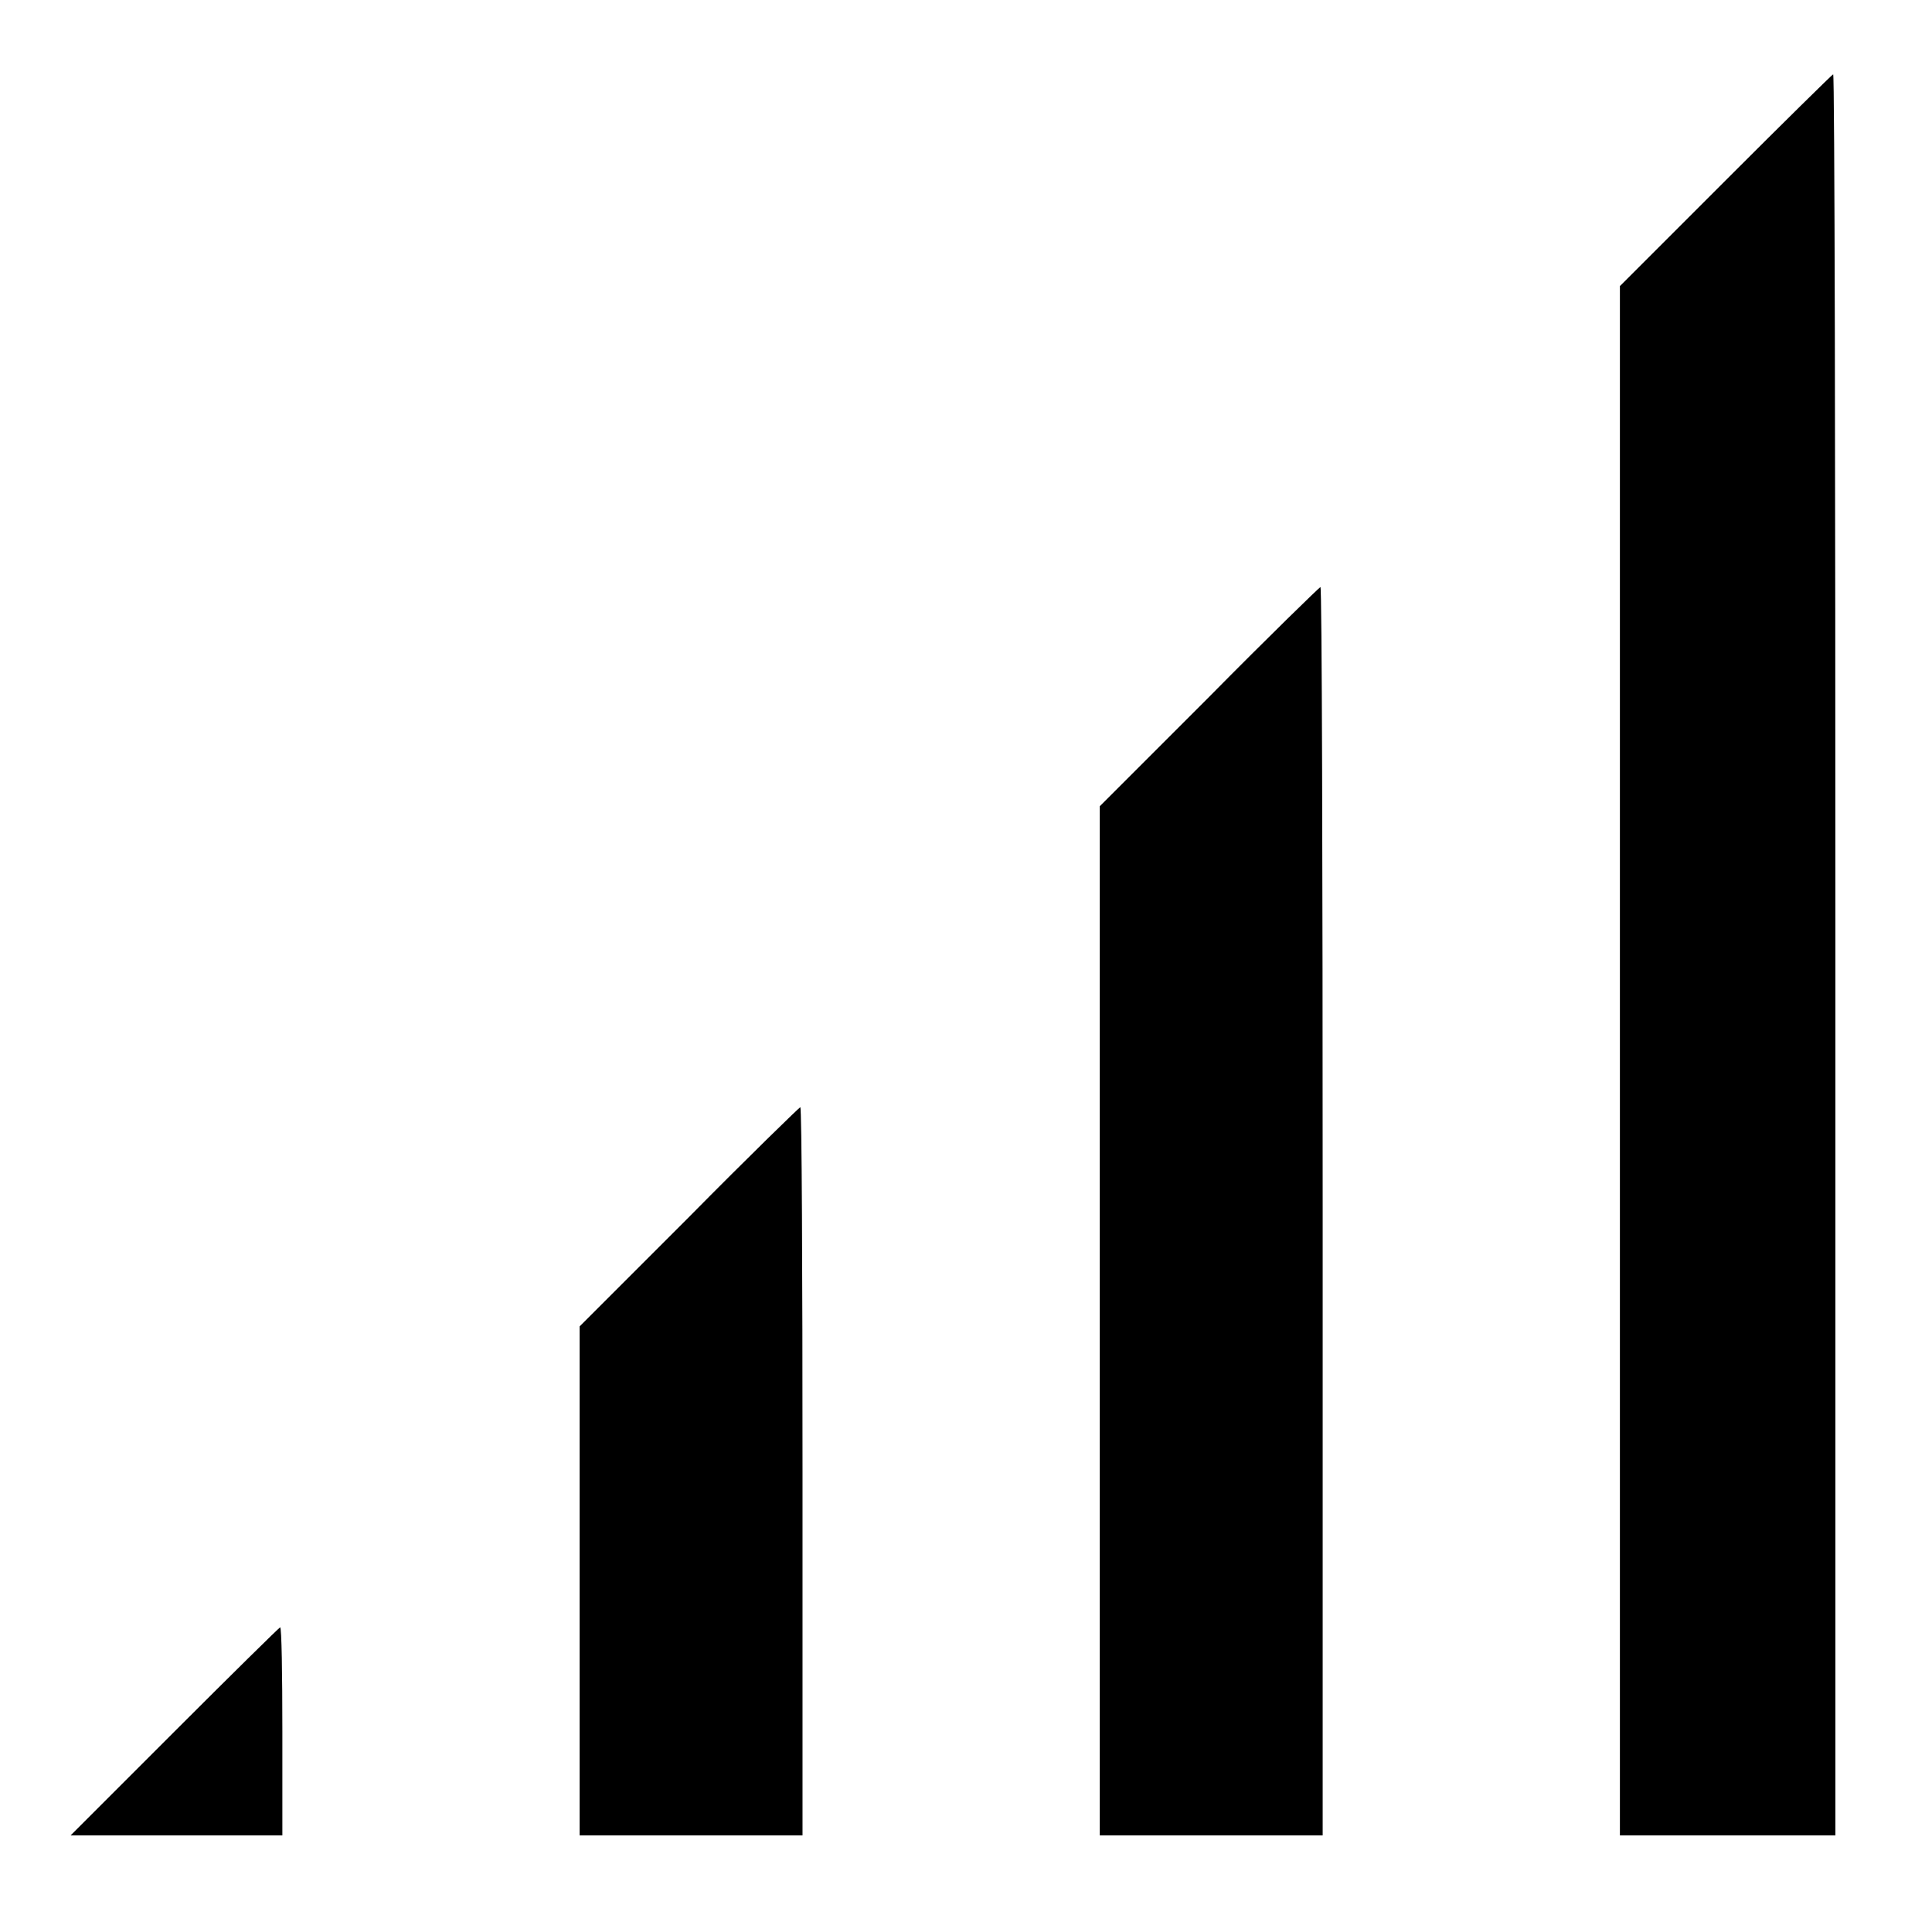
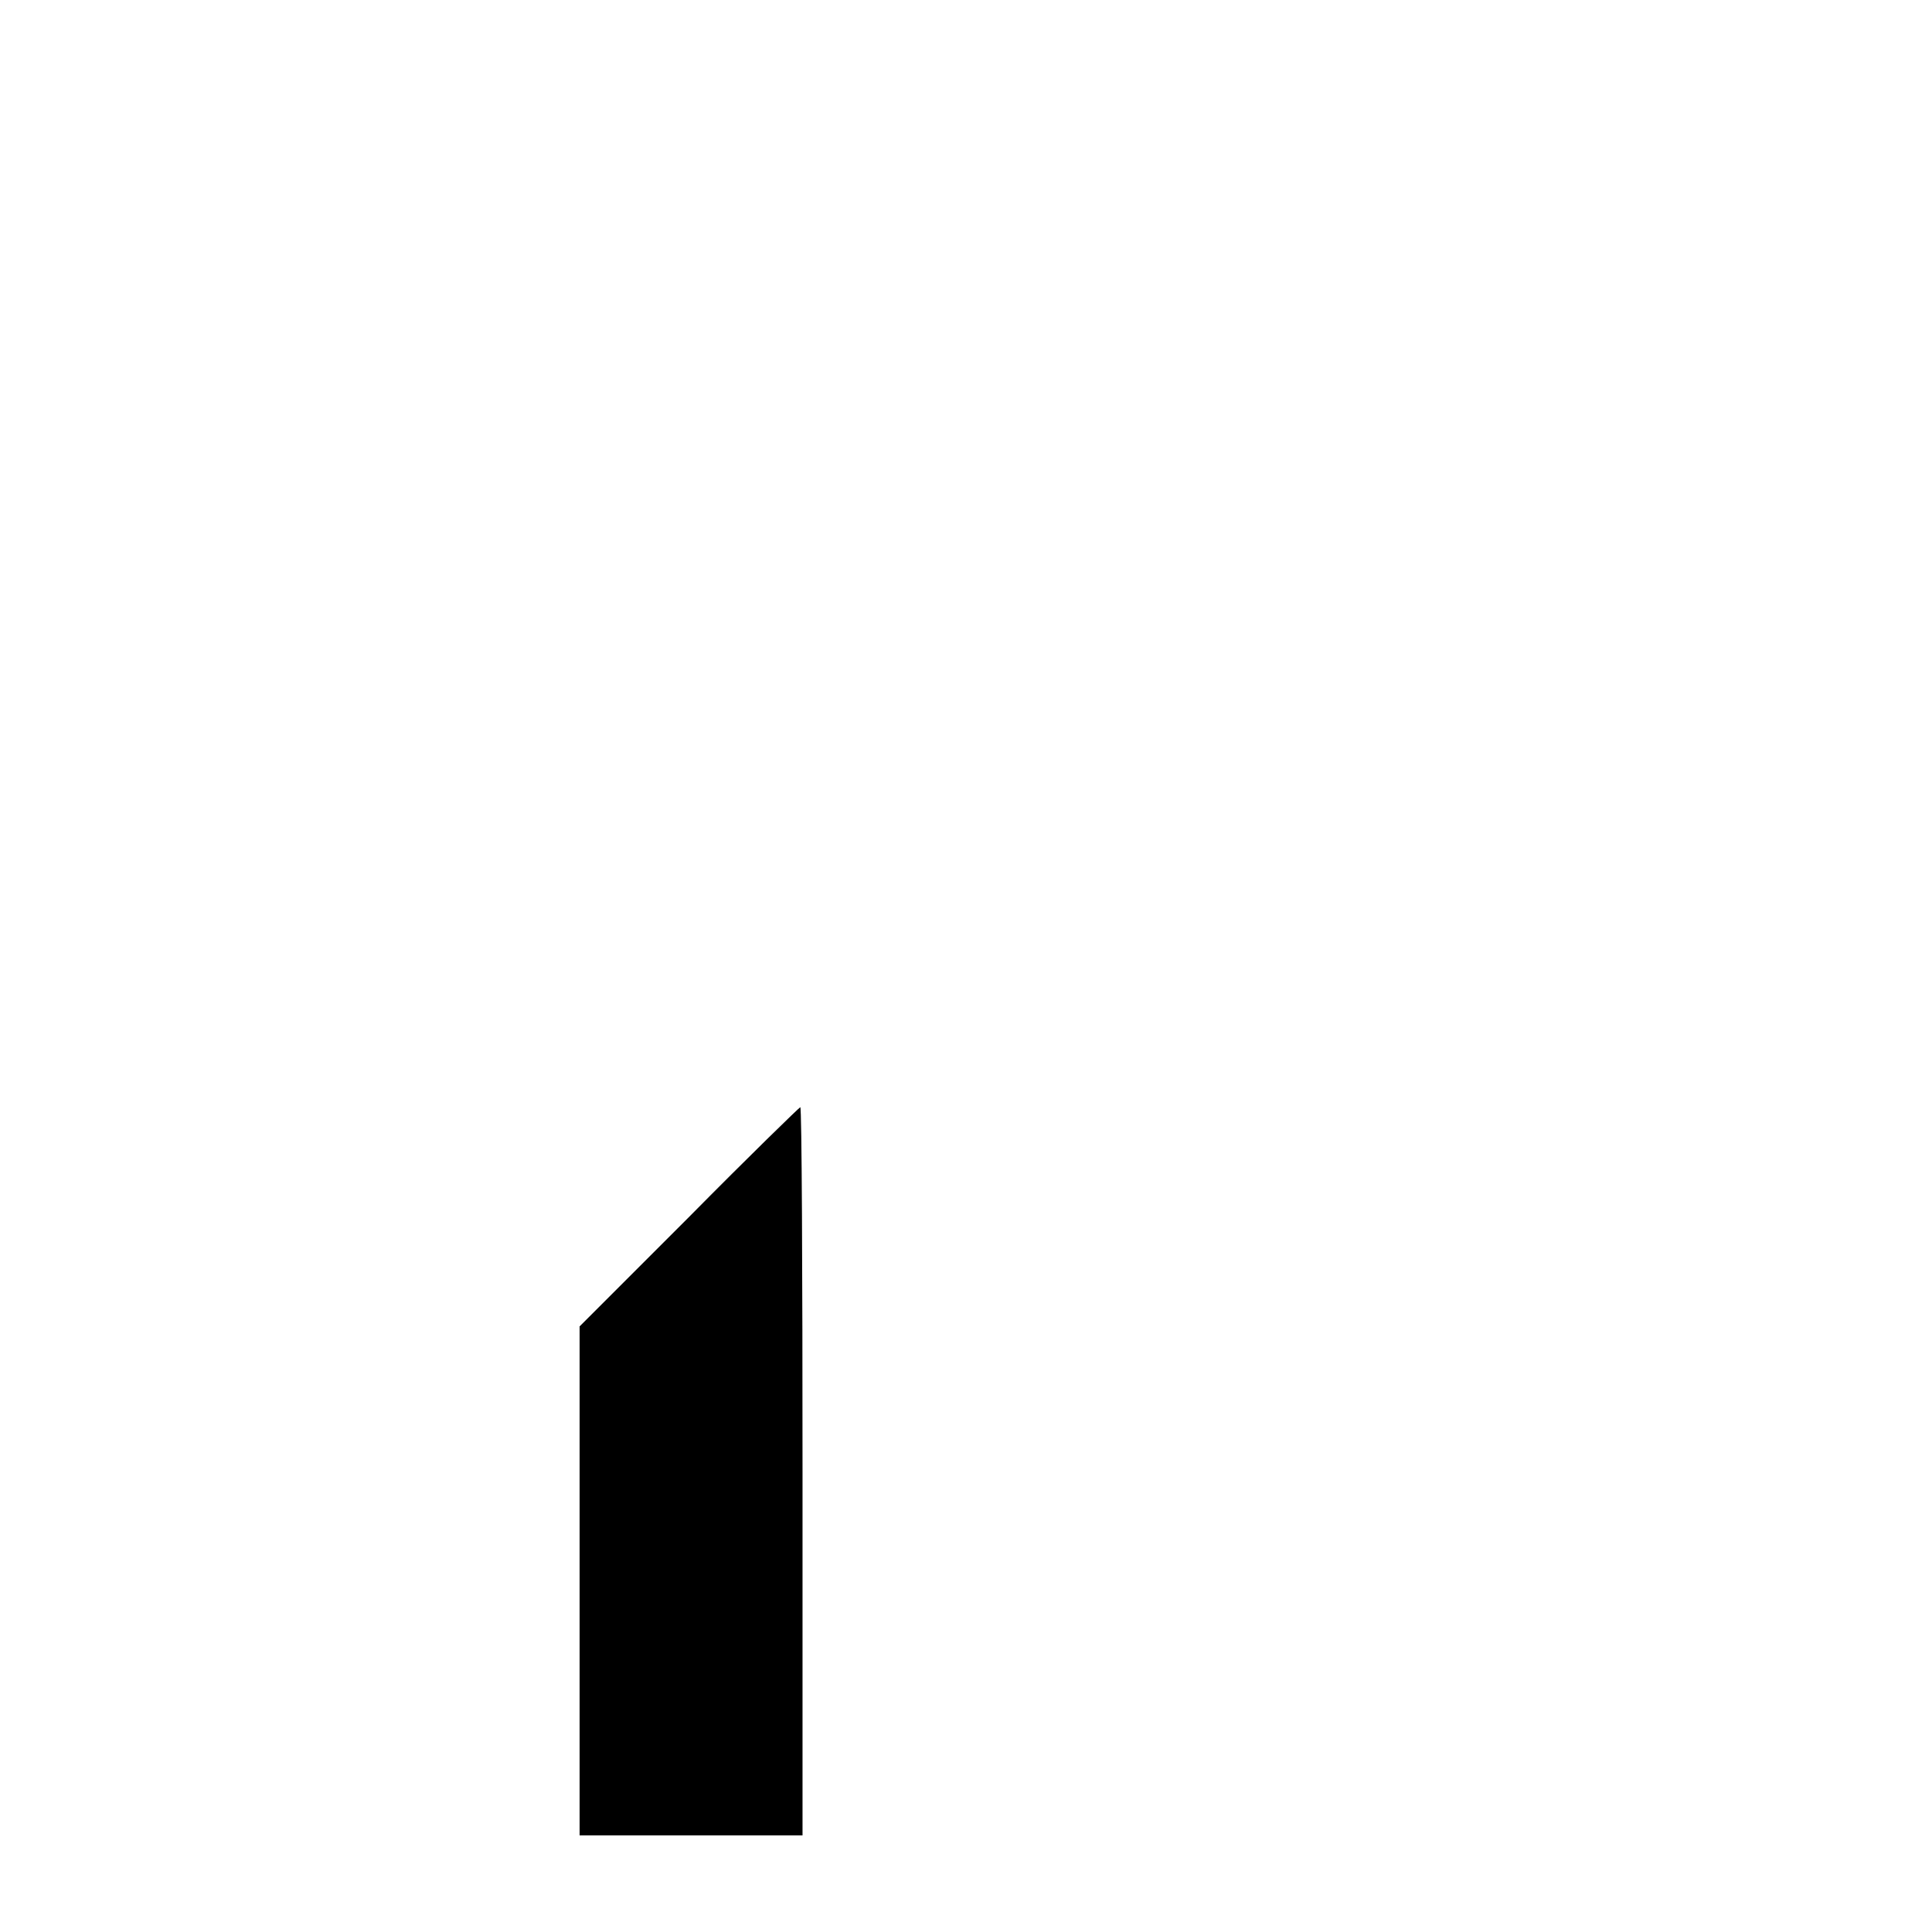
<svg xmlns="http://www.w3.org/2000/svg" version="1.0" width="260pt" height="260pt" viewBox="0 0 260 260" preserveAspectRatio="xMidYMid meet">
  <g transform="translate(0,260) scale(0.1,-0.1)" fill="#000000" stroke="none">
-     <path d="M2322 2357 l-142 -142 0 -1043 0 -1042 145 0 145 0 0 1185 c0 652 -1 1185 -3 1185 -1 0 -66 -64 -145 -143z" />
-     <path d="M1627 1662 l-147 -147 0 -693 0 -692 150 0 150 0 0 840 c0 462 -1 840 -3 840 -1 0 -69 -66 -150 -148z" />
    <path d="M927 962 l-147 -147 0 -343 0 -342 150 0 150 0 0 490 c0 270 -1 490 -3 490 -1 0 -69 -66 -150 -148z" />
-     <path d="M235 270 l-140 -140 143 0 142 0 0 140 c0 77 -1 140 -3 140 -1 0 -65 -63 -142 -140z" />
  </g>
</svg>